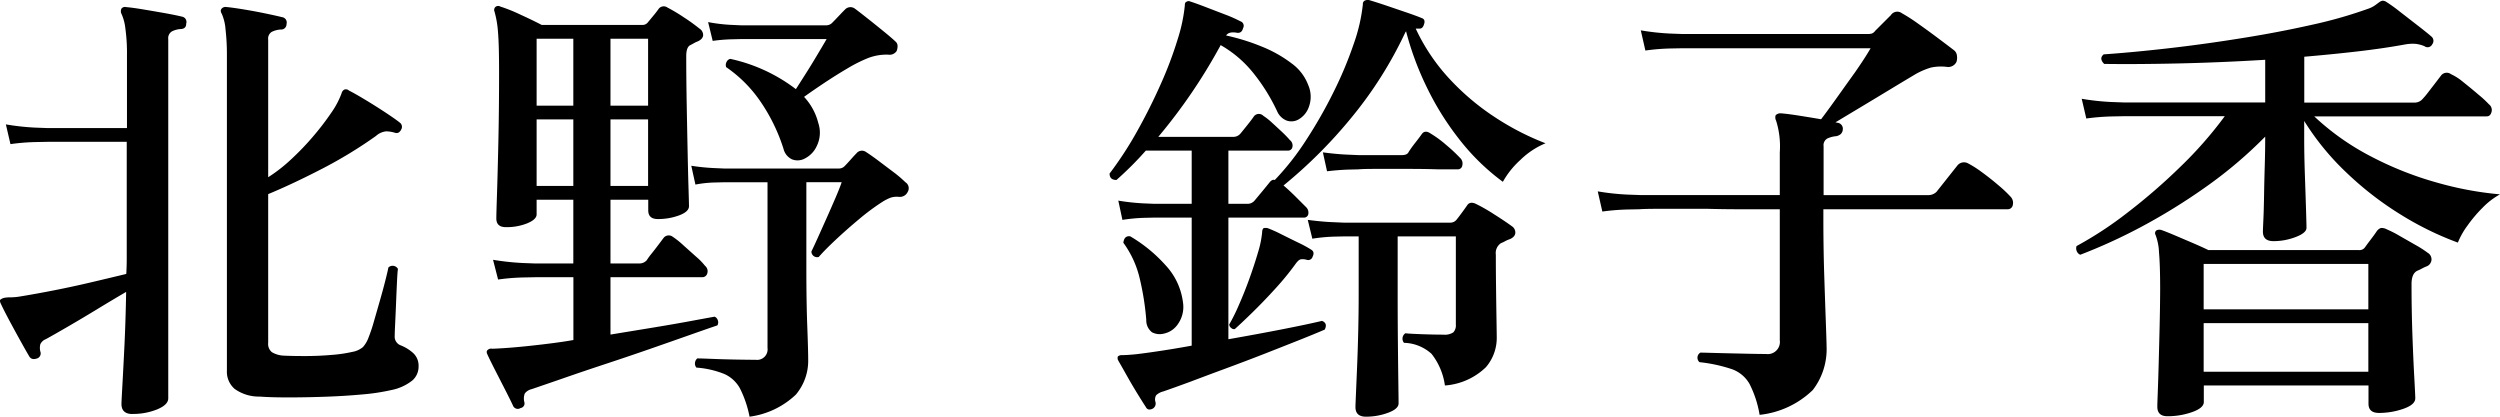
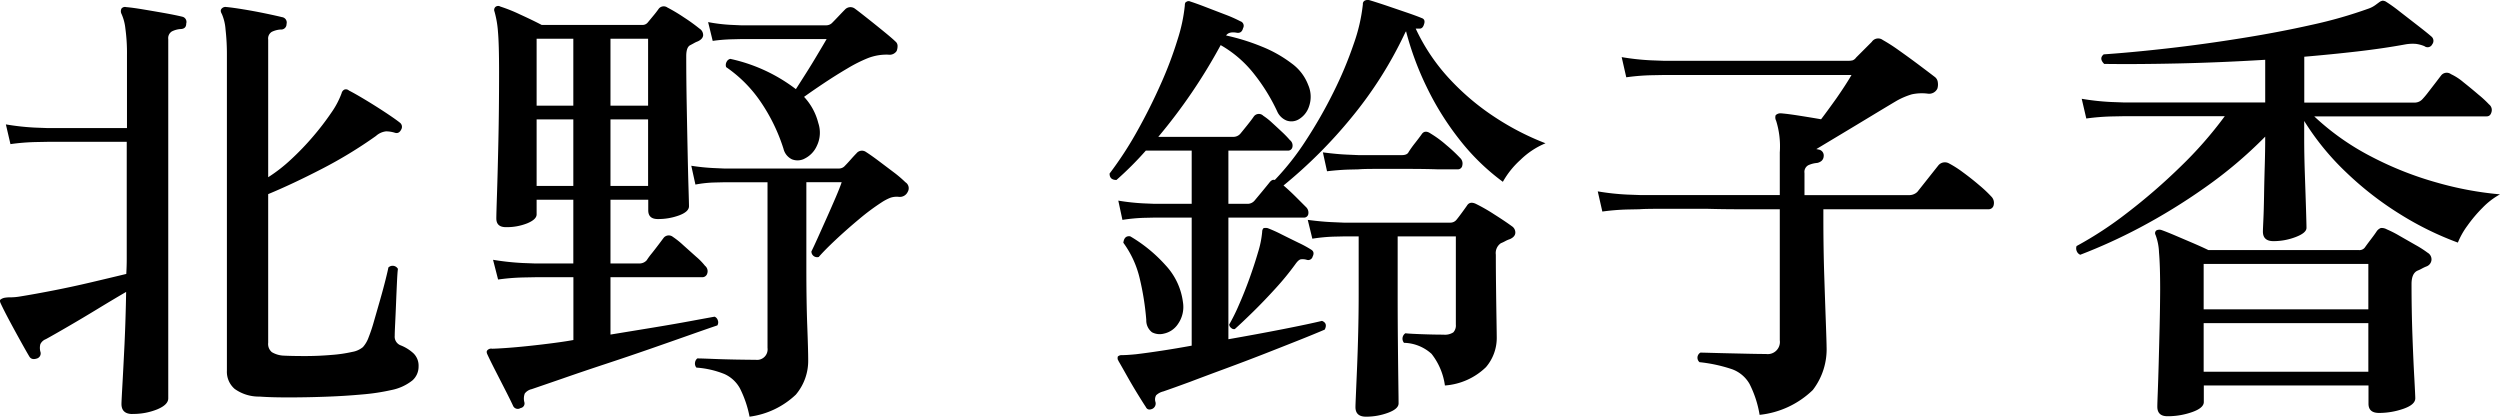
<svg xmlns="http://www.w3.org/2000/svg" width="130.795" height="21.8" viewBox="0 0 130.795 21.8">
-   <path id="日本の住には_未だ知られていない_正しく伝わっていない_価値や魅力が必ずある_表層的なわかりやすさや違いにとらわれず_目には見えないその企業の本質に向き合えば_そこに潜む可能性は_熱を帯び_前向きに力強く脈をうっていることがわかる_もしかしたらその鼓動こそが_これからの時代をつくるもの" data-name="日本の住には、未だ知られていない、 正しく伝わっていない、価値や魅力が必ずある。 表層的なわかりやすさや違いにとらわれず、 目には見えないその企業の本質に向き合えば、 そこに潜む可能性は、熱を帯び、 前向きに力強く脈をうっていることがわかる。 もしかしたらその鼓動こそが、 これからの時代をつくるもの" d="M14.664.7a2.165,2.165,0,0,1-1.3-.4,1.181,1.181,0,0,1-.408-.948V-17.136a11.519,11.519,0,0,0-.072-1.38,2.47,2.47,0,0,0-.192-.8q-.1-.168-.024-.264a.266.266,0,0,1,.264-.1q.288.024.876.12t1.164.216q.576.12.864.192a.284.284,0,0,1,.24.36.28.28,0,0,1-.312.288,1.271,1.271,0,0,0-.456.12.411.411,0,0,0-.192.408v7.2a8.148,8.148,0,0,0,1.188-.924,13.928,13.928,0,0,0,1.164-1.212,13.884,13.884,0,0,0,.948-1.236,4.413,4.413,0,0,0,.54-1.02.286.286,0,0,1,.144-.192.229.229,0,0,1,.24.048q.288.144.828.468t1.068.672q.528.348.768.54a.273.273,0,0,1,.072.36q-.12.24-.336.168a1.588,1.588,0,0,0-.456-.072.94.94,0,0,0-.528.24A23.221,23.221,0,0,1,17.9-11.2q-1.512.78-2.784,1.308v7.776a.557.557,0,0,0,.192.492,1.32,1.32,0,0,0,.576.18q.456.024,1.164.024t1.392-.06a7.25,7.25,0,0,0,1.068-.156,1.2,1.2,0,0,0,.564-.252,1.56,1.56,0,0,0,.3-.516,8.2,8.2,0,0,0,.276-.828q.156-.54.324-1.128t.288-1.068q.12-.48.144-.624a.318.318,0,0,1,.5.072q-.024.144-.048.648t-.048,1.1q-.024.6-.048,1.092t-.024.66a.484.484,0,0,0,.312.5,2.141,2.141,0,0,1,.672.42.9.9,0,0,1,.264.684.96.96,0,0,1-.324.732A2.559,2.559,0,0,1,21.552.36,10.952,10.952,0,0,1,20.04.588q-.912.084-1.932.12T16.164.744Q15.24.744,14.664.7Zm-6.648.912q-.576,0-.576-.528,0-.12.048-.972T7.6-2.052q.06-1.308.084-2.724-.7.408-1.488.888t-1.512.9q-.72.42-1.2.684a.524.524,0,0,0-.288.264.768.768,0,0,0,0,.384.278.278,0,0,1-.168.36q-.288.1-.408-.1-.144-.24-.444-.78t-.6-1.1q-.3-.564-.444-.876Q1.056-4.3,1.1-4.368a.549.549,0,0,1,.216-.1,1.811,1.811,0,0,1,.336-.024,3.117,3.117,0,0,0,.5-.048q.744-.12,1.728-.312t2-.432q1.02-.24,1.812-.432.024-.408.024-.792v-6.12H3.576l-.624.012a11.266,11.266,0,0,0-1.32.108l-.24-1.032a12.74,12.74,0,0,0,1.524.168l.636.024H7.728V-17.16a9.475,9.475,0,0,0-.084-1.4,2.492,2.492,0,0,0-.2-.756.306.306,0,0,1,0-.288.236.236,0,0,1,.24-.072q.312.024.888.12t1.164.2q.588.108.876.18a.28.28,0,0,1,.216.36q0,.288-.312.288a1.232,1.232,0,0,0-.432.12A.411.411,0,0,0,9.888-18V.792q0,.336-.576.576A3.341,3.341,0,0,1,8.016,1.608ZM28.32,1.3a.268.268,0,0,1-.384-.1q-.144-.312-.408-.828L27-.66q-.264-.516-.408-.828-.072-.144-.024-.216a.266.266,0,0,1,.264-.1q.168,0,.7-.036t1.212-.108q.684-.072,1.32-.156t1.02-.156V-5.544H29.088l-.624.012a11.266,11.266,0,0,0-1.32.108L26.88-6.456a13.438,13.438,0,0,0,1.548.168l.636.024H31.08V-9.6H29.16v.768q0,.264-.492.468a2.891,2.891,0,0,1-1.116.2q-.5,0-.5-.456,0-.216.036-1.308t.072-2.76q.036-1.668.036-3.588,0-1.488-.06-2.136a5.191,5.191,0,0,0-.18-1.032A.217.217,0,0,1,27-19.68a.222.222,0,0,1,.264-.024,8.187,8.187,0,0,1,1.02.408q.684.312,1.14.552H34.68a.347.347,0,0,0,.288-.12l.288-.348q.168-.2.288-.372A.331.331,0,0,1,36-19.656a8.888,8.888,0,0,1,.864.516,9.449,9.449,0,0,1,.816.588.4.4,0,0,1,.192.36q-.024.192-.288.312a1.12,1.12,0,0,0-.18.084q-.108.06-.2.108-.216.1-.216.576,0,1.176.024,2.5t.048,2.484q.024,1.164.048,1.956t.024.912q0,.288-.516.48a3.175,3.175,0,0,1-1.116.192q-.5,0-.5-.456V-9.6H33.024v3.336h1.488a.508.508,0,0,0,.408-.168,3.728,3.728,0,0,1,.264-.36q.192-.24.372-.48l.252-.336a.345.345,0,0,1,.48-.048,4.425,4.425,0,0,1,.54.432l.684.612a3.3,3.3,0,0,1,.456.468.365.365,0,0,1,.12.4.266.266,0,0,1-.264.2h-4.8v3l2.268-.372q1.092-.18,1.932-.336t1.248-.228a.291.291,0,0,1,.168.192.3.3,0,0,1-.024.264q-.5.168-1.44.5t-2.088.732q-1.152.4-2.34.792T30.54-.252Q29.52.1,28.9.312a.619.619,0,0,0-.36.228.752.752,0,0,0-.024.444A.243.243,0,0,1,28.32,1.3ZM40.3,1.752a5.682,5.682,0,0,0-.5-1.476,1.738,1.738,0,0,0-.816-.756,4.828,4.828,0,0,0-1.464-.336.322.322,0,0,1-.072-.264.323.323,0,0,1,.12-.216q.192,0,.78.024t1.248.036q.66.012,1.02.012a.552.552,0,0,0,.624-.624v-8.664h-2.28l-.492.012a6.114,6.114,0,0,0-1,.108l-.216-.984a10.858,10.858,0,0,0,1.164.12l.54.024h6a.413.413,0,0,0,.336-.144q.12-.12.3-.324t.3-.324a.365.365,0,0,1,.5-.072q.264.168.648.456l.78.588a6.252,6.252,0,0,1,.636.54.369.369,0,0,1,.12.5.453.453,0,0,1-.456.264,1.029,1.029,0,0,0-.456.048,2.56,2.56,0,0,0-.456.24,11.645,11.645,0,0,0-1.176.876q-.648.54-1.224,1.08t-.888.9a.3.3,0,0,1-.384-.288q.12-.24.336-.72t.468-1.044q.252-.564.468-1.068t.312-.792H43.272v4.464q0,1.8.048,3.072t.048,1.752A2.738,2.738,0,0,1,42.72.6,4.333,4.333,0,0,1,40.3,1.752Zm2.856-13.488a.8.8,0,0,1-.636.024.823.823,0,0,1-.444-.552,9.39,9.39,0,0,0-1.188-2.448,6.9,6.9,0,0,0-1.812-1.824.333.333,0,0,1,.024-.276.282.282,0,0,1,.192-.156,8.669,8.669,0,0,1,3.432,1.584q.216-.336.528-.828t.612-1q.3-.5.468-.792H39.864l-.492.012a8.505,8.505,0,0,0-1,.084l-.24-.984a8.68,8.68,0,0,0,1.176.144l.528.024h4.488a.436.436,0,0,0,.312-.144q.12-.12.336-.348t.336-.348a.389.389,0,0,1,.48-.048q.168.12.624.48t.912.732q.456.372.6.516a.3.3,0,0,1,.12.24.7.7,0,0,1-.048.264.437.437,0,0,1-.432.192,2.684,2.684,0,0,0-1.1.192,7.523,7.523,0,0,0-1.044.528q-.612.36-1.224.768t-1.044.72a3.107,3.107,0,0,1,.744,1.368,1.578,1.578,0,0,1-.072,1.188A1.362,1.362,0,0,1,43.152-11.736ZM33.024-14.52h1.968v-3.5H33.024Zm0,4.2h1.968V-13.8H33.024Zm-3.864-4.2h1.92v-3.5H29.16Zm0,4.2h1.92V-13.8H29.16ZM61.368,1.344q-.24.1-.336-.1-.144-.216-.432-.684T60.036-.4q-.276-.492-.444-.78a.069.069,0,0,0-.024-.048.287.287,0,0,1,0-.168.293.293,0,0,1,.216-.072q.12,0,.312-.012t.432-.036Q61.1-1.584,61.86-1.7t1.572-.264v-6.7H61.488l-.528.012a8.956,8.956,0,0,0-1.152.108l-.216-1.008a11.376,11.376,0,0,0,1.32.144l.576.024h1.944v-2.784h-2.4q-.36.408-.744.792t-.792.744q-.36,0-.36-.336A18.849,18.849,0,0,0,60.588-13.2q.684-1.224,1.236-2.472A20.032,20.032,0,0,0,62.7-18a8.542,8.542,0,0,0,.372-1.752q0-.168.072-.192a.2.2,0,0,1,.216-.024q.312.1.8.288t1,.384a7.091,7.091,0,0,1,.816.36.247.247,0,0,1,.144.36q-.072.288-.336.24-.408-.072-.552.144a11.218,11.218,0,0,1,1.884.588,6.636,6.636,0,0,1,1.548.876,2.471,2.471,0,0,1,.864,1.128,1.529,1.529,0,0,1,.036,1.14,1.211,1.211,0,0,1-.54.66.749.749,0,0,1-.624.06.912.912,0,0,1-.5-.492,9.8,9.8,0,0,0-1.212-1.956,6,6,0,0,0-1.74-1.5,28.745,28.745,0,0,1-3.264,4.8h3.912a.48.48,0,0,0,.384-.168q.12-.144.36-.444t.336-.444a.325.325,0,0,1,.5-.048,3.453,3.453,0,0,1,.468.372q.276.252.54.5a5.26,5.26,0,0,1,.384.4.359.359,0,0,1,.132.372.228.228,0,0,1-.228.18h-3.12v2.784h.984a.48.48,0,0,0,.384-.168l.4-.48q.276-.336.372-.456.144-.192.288-.144a13.794,13.794,0,0,0,1.632-2.076,24.417,24.417,0,0,0,1.44-2.52,20.26,20.26,0,0,0,1.056-2.52,9.064,9.064,0,0,0,.48-2.076.193.193,0,0,1,.1-.192.357.357,0,0,1,.24-.024q.336.1.864.276l1.056.36q.528.18.816.3.216.072.12.336-.072.24-.264.216h-.168a10.144,10.144,0,0,0,1.8,2.664,12.761,12.761,0,0,0,2.412,2.016,13.832,13.832,0,0,0,2.58,1.32,4.121,4.121,0,0,0-1.308.864,4.514,4.514,0,0,0-.924,1.152,11.589,11.589,0,0,1-2.268-2.208,14.865,14.865,0,0,1-1.728-2.772,15.572,15.572,0,0,1-1.068-2.892.279.279,0,0,0-.048.072l-.048.1A20.981,20.981,0,0,1,71.8-13.908a25.009,25.009,0,0,1-3.564,3.564q.312.264.66.612l.516.516a.4.4,0,0,1,.12.372.224.224,0,0,1-.24.18H65.352V-2.3q1.512-.264,2.856-.528t2.04-.432q.312.12.144.456-.5.216-1.344.552t-1.824.72q-.984.384-1.992.756t-1.872.7Q62.5.24,61.944.432a.809.809,0,0,0-.372.2.43.43,0,0,0-.036.348A.308.308,0,0,1,61.368,1.344Zm11.184.408q-.552,0-.552-.5,0-.1.024-.66t.06-1.416q.036-.852.06-1.86t.024-1.968V-7.68H71.4l-.516.012a8.914,8.914,0,0,0-1.14.108l-.24-.984q.768.1,1.32.12l.552.024h5.568a.413.413,0,0,0,.336-.144q.1-.12.276-.36t.276-.384q.144-.24.456-.1a9.076,9.076,0,0,1,.948.54q.588.372.948.636a.393.393,0,0,1,.18.348q-.012.2-.276.324a1.49,1.49,0,0,0-.252.108,1.993,1.993,0,0,1-.228.108.622.622,0,0,0-.264.6q0,.816.012,1.776t.024,1.692q.012.732.012.9A2.353,2.353,0,0,1,78.828-.84,3.433,3.433,0,0,1,76.68.12a3.42,3.42,0,0,0-.7-1.656,2.22,2.22,0,0,0-1.44-.576.338.338,0,0,1,.072-.5q.192.024.84.048t1.152.024a.8.8,0,0,0,.516-.12.532.532,0,0,0,.132-.408V-7.68H74.208v3.024q0,1.272.012,2.52t.024,2.124q.012.876.012,1.068,0,.288-.552.492A3.3,3.3,0,0,1,72.552,1.752ZM65.688-2.832a.208.208,0,0,1-.192-.06.24.24,0,0,1-.1-.18,9.707,9.707,0,0,0,.5-1.008q.288-.648.552-1.38t.456-1.392a5.1,5.1,0,0,0,.216-1.068.26.26,0,0,1,.072-.192.491.491,0,0,1,.216,0,7.343,7.343,0,0,1,.72.324q.456.228.9.444a6,6,0,0,1,.66.36q.192.12.072.36a.24.24,0,0,1-.312.168.736.736,0,0,0-.312-.024q-.12.024-.288.264a14.4,14.4,0,0,1-1.032,1.26q-.6.66-1.176,1.224T65.688-2.832Zm-3.72.24a.861.861,0,0,1-.612-.072.781.781,0,0,1-.3-.648A14.156,14.156,0,0,0,60.708-5.5a5.144,5.144,0,0,0-.852-1.848q.048-.384.36-.336a7.719,7.719,0,0,1,1.848,1.512,3.474,3.474,0,0,1,.912,1.944,1.549,1.549,0,0,1-.252,1.116A1.179,1.179,0,0,1,61.968-2.592Zm8.544-8.5-.216-.984q.768.1,1.32.12l.552.024h2.256q.288,0,.36-.168a5.662,5.662,0,0,1,.336-.468q.216-.276.336-.444.168-.264.48-.048a5.709,5.709,0,0,1,.816.6,8.141,8.141,0,0,1,.72.672.394.394,0,0,1,.12.384.235.235,0,0,1-.24.216H76.32q-.7-.024-1.6-.024H73.1q-.72,0-.936.024l-.516.012Q71.136-11.16,70.512-11.088ZM93.144,1.656a5.534,5.534,0,0,0-.528-1.62A1.729,1.729,0,0,0,91.7-.732,7.9,7.9,0,0,0,90-1.1a.307.307,0,0,1,.048-.5q.12,0,.528.012t.948.024l1.068.024q.528.012.888.012a.636.636,0,0,0,.72-.72V-9.1h-2q-.972,0-1.812-.024h-2.34q-.948,0-1.188.024l-.612.012a11.894,11.894,0,0,0-1.332.108l-.24-1.056a12.736,12.736,0,0,0,1.536.168l.648.024H94.2v-2.232a4.469,4.469,0,0,0-.192-1.656.372.372,0,0,1-.024-.288.357.357,0,0,1,.264-.1q.336.024.948.12t1.164.192q.312-.408.8-1.092t1-1.4q.5-.72.792-1.224h-9.84l-.624.012a11.266,11.266,0,0,0-1.32.108l-.24-1.056a12.737,12.737,0,0,0,1.536.168l.648.024h9.672a.862.862,0,0,0,.228-.024.394.394,0,0,0,.18-.144l.4-.4.42-.42a.4.4,0,0,1,.576-.1,8.911,8.911,0,0,1,.84.54q.528.372,1.056.768t.84.636a.406.406,0,0,1,.144.276.716.716,0,0,1-.024.324.476.476,0,0,1-.5.264,2.484,2.484,0,0,0-.84.036,3.917,3.917,0,0,0-.768.324q-.528.312-1.32.792t-1.572.948q-.78.468-1.332.8l.12.024a.315.315,0,0,1,.264.36.346.346,0,0,1-.12.24.528.528,0,0,1-.216.1,1.387,1.387,0,0,0-.468.12.4.4,0,0,0-.2.408V-9.84h5.448a.616.616,0,0,0,.456-.168l.324-.408.456-.576.324-.408a.443.443,0,0,1,.552-.1,5.494,5.494,0,0,1,.732.468q.444.324.864.684a6.707,6.707,0,0,1,.612.576.467.467,0,0,1,.132.444.267.267,0,0,1-.276.228H96.48v.456q0,1.608.048,3.072t.084,2.46q.036,1,.036,1.188a3.5,3.5,0,0,1-.72,2.28A4.707,4.707,0,0,1,93.144,1.656Zm21.336.072q-.528,0-.528-.5,0-.144.024-.768t.048-1.512q.024-.888.048-1.9T114.1-4.9q0-1.272-.06-1.944a2.9,2.9,0,0,0-.18-.912.182.182,0,0,1,.048-.24.357.357,0,0,1,.24-.024q.216.072.7.276l.984.42q.5.216.792.36h7.872a.354.354,0,0,0,.336-.168q.12-.168.312-.42t.288-.4a.465.465,0,0,1,.216-.168.554.554,0,0,1,.312.072,5.747,5.747,0,0,1,.66.336l.84.48a5.656,5.656,0,0,1,.636.408.4.4,0,0,1,.2.372.4.4,0,0,1-.276.348,1.993,1.993,0,0,0-.228.108,1.993,1.993,0,0,1-.228.108q-.312.144-.312.7,0,1.392.048,2.724t.1,2.232q.048.9.048,1.02,0,.336-.624.552a3.863,3.863,0,0,1-1.272.216q-.552,0-.552-.48V.12h-8.616V.984q0,.312-.612.528A3.829,3.829,0,0,1,114.48,1.728ZM109.92-6.72a.331.331,0,0,1-.18-.18.365.365,0,0,1-.012-.276,19.348,19.348,0,0,0,2.652-1.74,30.935,30.935,0,0,0,2.784-2.412,20.724,20.724,0,0,0,2.316-2.64h-5.3l-.612.012a11.894,11.894,0,0,0-1.332.108l-.24-1.032a12.736,12.736,0,0,0,1.536.168l.648.024h7.416V-16.92q-2.376.144-4.584.192t-3.84.024q-.288-.288-.024-.5,1.464-.1,3.336-.312t3.84-.528q1.968-.312,3.72-.708a23.479,23.479,0,0,0,2.976-.852,1.363,1.363,0,0,0,.324-.168l.228-.168a.418.418,0,0,1,.168-.072.387.387,0,0,1,.168.048,8.331,8.331,0,0,1,.72.516l.96.744q.48.372.7.564a.293.293,0,0,1,.048.408.269.269,0,0,1-.408.1,1.761,1.761,0,0,0-.444-.12,2.185,2.185,0,0,0-.54.024q-1.176.216-2.532.372t-2.772.276v2.4h5.76a.548.548,0,0,0,.432-.192,4.27,4.27,0,0,0,.3-.36l.408-.528q.2-.264.276-.36a.373.373,0,0,1,.5-.048,2.908,2.908,0,0,1,.648.42q.408.324.8.66a5.332,5.332,0,0,1,.54.5.37.37,0,0,1,.132.4q-.06.228-.252.228H122.16a13.176,13.176,0,0,0,2.976,2.1,17.653,17.653,0,0,0,3.456,1.368,17.617,17.617,0,0,0,3.288.612,3.842,3.842,0,0,0-.912.7,7.323,7.323,0,0,0-.8.948,4.017,4.017,0,0,0-.492.876,16.3,16.3,0,0,1-2.988-1.464,16.985,16.985,0,0,1-2.844-2.2,13.618,13.618,0,0,1-2.208-2.7v.912q0,.888.036,1.92t.06,1.812q.024.78.024.948,0,.264-.564.48a3.228,3.228,0,0,1-1.164.216q-.552,0-.552-.5,0-.1.024-.612t.036-1.26q.012-.744.036-1.548t.024-1.476v-.072a22.772,22.772,0,0,1-3.168,2.676,31.316,31.316,0,0,1-3.42,2.1A28.422,28.422,0,0,1,109.92-6.72ZM116.376-.6h8.616V-3.144h-8.616Zm0-3.264h8.616V-6.24h-8.616Z" transform="translate(-1.085 20.048)" />
+   <path id="日本の住には_未だ知られていない_正しく伝わっていない_価値や魅力が必ずある_表層的なわかりやすさや違いにとらわれず_目には見えないその企業の本質に向き合えば_そこに潜む可能性は_熱を帯び_前向きに力強く脈をうっていることがわかる_もしかしたらその鼓動こそが_これからの時代をつくるもの" data-name="日本の住には、未だ知られていない、 正しく伝わっていない、価値や魅力が必ずある。 表層的なわかりやすさや違いにとらわれず、 目には見えないその企業の本質に向き合えば、 そこに潜む可能性は、熱を帯び、 前向きに力強く脈をうっていることがわかる。 もしかしたらその鼓動こそが、 これからの時代をつくるもの" d="M14.664.7a2.165,2.165,0,0,1-1.3-.4,1.181,1.181,0,0,1-.408-.948V-17.136a11.519,11.519,0,0,0-.072-1.38,2.47,2.47,0,0,0-.192-.8q-.1-.168-.024-.264a.266.266,0,0,1,.264-.1q.288.024.876.12t1.164.216q.576.12.864.192a.284.284,0,0,1,.24.36.28.28,0,0,1-.312.288,1.271,1.271,0,0,0-.456.12.411.411,0,0,0-.192.408v7.2a8.148,8.148,0,0,0,1.188-.924,13.928,13.928,0,0,0,1.164-1.212,13.884,13.884,0,0,0,.948-1.236,4.413,4.413,0,0,0,.54-1.02.286.286,0,0,1,.144-.192.229.229,0,0,1,.24.048q.288.144.828.468t1.068.672q.528.348.768.54a.273.273,0,0,1,.072.36q-.12.24-.336.168a1.588,1.588,0,0,0-.456-.072.94.94,0,0,0-.528.24A23.221,23.221,0,0,1,17.9-11.2q-1.512.78-2.784,1.308v7.776a.557.557,0,0,0,.192.492,1.32,1.32,0,0,0,.576.18q.456.024,1.164.024t1.392-.06a7.25,7.25,0,0,0,1.068-.156,1.2,1.2,0,0,0,.564-.252,1.56,1.56,0,0,0,.3-.516,8.2,8.2,0,0,0,.276-.828q.156-.54.324-1.128t.288-1.068q.12-.48.144-.624a.318.318,0,0,1,.5.072q-.024.144-.048.648t-.048,1.1q-.024.6-.048,1.092t-.024.66a.484.484,0,0,0,.312.5,2.141,2.141,0,0,1,.672.42.9.9,0,0,1,.264.684.96.96,0,0,1-.324.732A2.559,2.559,0,0,1,21.552.36,10.952,10.952,0,0,1,20.04.588q-.912.084-1.932.12T16.164.744Q15.24.744,14.664.7Zm-6.648.912q-.576,0-.576-.528,0-.12.048-.972T7.6-2.052q.06-1.308.084-2.724-.7.408-1.488.888t-1.512.9q-.72.42-1.2.684a.524.524,0,0,0-.288.264.768.768,0,0,0,0,.384.278.278,0,0,1-.168.36q-.288.1-.408-.1-.144-.24-.444-.78t-.6-1.1q-.3-.564-.444-.876Q1.056-4.3,1.1-4.368a.549.549,0,0,1,.216-.1,1.811,1.811,0,0,1,.336-.024,3.117,3.117,0,0,0,.5-.048q.744-.12,1.728-.312t2-.432q1.02-.24,1.812-.432.024-.408.024-.792v-6.12H3.576l-.624.012a11.266,11.266,0,0,0-1.32.108l-.24-1.032a12.74,12.74,0,0,0,1.524.168l.636.024H7.728V-17.16a9.475,9.475,0,0,0-.084-1.4,2.492,2.492,0,0,0-.2-.756.306.306,0,0,1,0-.288.236.236,0,0,1,.24-.072q.312.024.888.12t1.164.2q.588.108.876.18a.28.28,0,0,1,.216.36q0,.288-.312.288a1.232,1.232,0,0,0-.432.12A.411.411,0,0,0,9.888-18V.792q0,.336-.576.576A3.341,3.341,0,0,1,8.016,1.608ZM28.32,1.3a.268.268,0,0,1-.384-.1q-.144-.312-.408-.828L27-.66q-.264-.516-.408-.828-.072-.144-.024-.216a.266.266,0,0,1,.264-.1q.168,0,.7-.036t1.212-.108q.684-.072,1.32-.156t1.02-.156V-5.544H29.088l-.624.012a11.266,11.266,0,0,0-1.32.108L26.88-6.456a13.438,13.438,0,0,0,1.548.168l.636.024H31.08V-9.6H29.16v.768q0,.264-.492.468a2.891,2.891,0,0,1-1.116.2q-.5,0-.5-.456,0-.216.036-1.308t.072-2.76q.036-1.668.036-3.588,0-1.488-.06-2.136a5.191,5.191,0,0,0-.18-1.032A.217.217,0,0,1,27-19.68a.222.222,0,0,1,.264-.024,8.187,8.187,0,0,1,1.02.408q.684.312,1.14.552H34.68a.347.347,0,0,0,.288-.12l.288-.348q.168-.2.288-.372A.331.331,0,0,1,36-19.656a8.888,8.888,0,0,1,.864.516,9.449,9.449,0,0,1,.816.588.4.4,0,0,1,.192.36q-.024.192-.288.312a1.12,1.12,0,0,0-.18.084q-.108.06-.2.108-.216.1-.216.576,0,1.176.024,2.5t.048,2.484q.024,1.164.048,1.956t.024.912q0,.288-.516.48a3.175,3.175,0,0,1-1.116.192q-.5,0-.5-.456V-9.6H33.024v3.336h1.488a.508.508,0,0,0,.408-.168,3.728,3.728,0,0,1,.264-.36q.192-.24.372-.48l.252-.336a.345.345,0,0,1,.48-.048,4.425,4.425,0,0,1,.54.432l.684.612a3.3,3.3,0,0,1,.456.468.365.365,0,0,1,.12.4.266.266,0,0,1-.264.2h-4.8v3l2.268-.372q1.092-.18,1.932-.336t1.248-.228a.291.291,0,0,1,.168.192.3.3,0,0,1-.024.264q-.5.168-1.44.5t-2.088.732q-1.152.4-2.34.792T30.54-.252Q29.52.1,28.9.312a.619.619,0,0,0-.36.228.752.752,0,0,0-.024.444A.243.243,0,0,1,28.32,1.3ZM40.3,1.752a5.682,5.682,0,0,0-.5-1.476,1.738,1.738,0,0,0-.816-.756,4.828,4.828,0,0,0-1.464-.336.322.322,0,0,1-.072-.264.323.323,0,0,1,.12-.216q.192,0,.78.024t1.248.036q.66.012,1.02.012a.552.552,0,0,0,.624-.624v-8.664h-2.28l-.492.012a6.114,6.114,0,0,0-1,.108l-.216-.984a10.858,10.858,0,0,0,1.164.12l.54.024h6a.413.413,0,0,0,.336-.144q.12-.12.3-.324t.3-.324a.365.365,0,0,1,.5-.072q.264.168.648.456l.78.588a6.252,6.252,0,0,1,.636.54.369.369,0,0,1,.12.5.453.453,0,0,1-.456.264,1.029,1.029,0,0,0-.456.048,2.56,2.56,0,0,0-.456.24,11.645,11.645,0,0,0-1.176.876q-.648.54-1.224,1.08t-.888.9a.3.3,0,0,1-.384-.288q.12-.24.336-.72t.468-1.044q.252-.564.468-1.068t.312-.792H43.272v4.464q0,1.8.048,3.072t.048,1.752A2.738,2.738,0,0,1,42.72.6,4.333,4.333,0,0,1,40.3,1.752Zm2.856-13.488a.8.8,0,0,1-.636.024.823.823,0,0,1-.444-.552,9.39,9.39,0,0,0-1.188-2.448,6.9,6.9,0,0,0-1.812-1.824.333.333,0,0,1,.024-.276.282.282,0,0,1,.192-.156,8.669,8.669,0,0,1,3.432,1.584q.216-.336.528-.828t.612-1q.3-.5.468-.792H39.864l-.492.012a8.505,8.505,0,0,0-1,.084l-.24-.984a8.68,8.68,0,0,0,1.176.144l.528.024h4.488a.436.436,0,0,0,.312-.144q.12-.12.336-.348t.336-.348a.389.389,0,0,1,.48-.048q.168.12.624.48t.912.732q.456.372.6.516a.3.3,0,0,1,.12.24.7.7,0,0,1-.048.264.437.437,0,0,1-.432.192,2.684,2.684,0,0,0-1.1.192,7.523,7.523,0,0,0-1.044.528q-.612.36-1.224.768t-1.044.72a3.107,3.107,0,0,1,.744,1.368,1.578,1.578,0,0,1-.072,1.188A1.362,1.362,0,0,1,43.152-11.736ZM33.024-14.52h1.968v-3.5H33.024Zm0,4.2h1.968V-13.8H33.024Zm-3.864-4.2h1.92v-3.5H29.16Zm0,4.2h1.92V-13.8H29.16ZM61.368,1.344q-.24.1-.336-.1-.144-.216-.432-.684T60.036-.4q-.276-.492-.444-.78a.069.069,0,0,0-.024-.048.287.287,0,0,1,0-.168.293.293,0,0,1,.216-.072q.12,0,.312-.012t.432-.036Q61.1-1.584,61.86-1.7t1.572-.264v-6.7H61.488l-.528.012a8.956,8.956,0,0,0-1.152.108l-.216-1.008a11.376,11.376,0,0,0,1.32.144l.576.024h1.944v-2.784h-2.4q-.36.408-.744.792t-.792.744q-.36,0-.36-.336A18.849,18.849,0,0,0,60.588-13.2q.684-1.224,1.236-2.472A20.032,20.032,0,0,0,62.7-18a8.542,8.542,0,0,0,.372-1.752q0-.168.072-.192a.2.2,0,0,1,.216-.024q.312.1.8.288t1,.384a7.091,7.091,0,0,1,.816.36.247.247,0,0,1,.144.36q-.072.288-.336.24-.408-.072-.552.144a11.218,11.218,0,0,1,1.884.588,6.636,6.636,0,0,1,1.548.876,2.471,2.471,0,0,1,.864,1.128,1.529,1.529,0,0,1,.036,1.14,1.211,1.211,0,0,1-.54.66.749.749,0,0,1-.624.06.912.912,0,0,1-.5-.492,9.8,9.8,0,0,0-1.212-1.956,6,6,0,0,0-1.74-1.5,28.745,28.745,0,0,1-3.264,4.8h3.912a.48.48,0,0,0,.384-.168q.12-.144.36-.444t.336-.444a.325.325,0,0,1,.5-.048,3.453,3.453,0,0,1,.468.372q.276.252.54.5a5.26,5.26,0,0,1,.384.4.359.359,0,0,1,.132.372.228.228,0,0,1-.228.18h-3.12v2.784h.984a.48.48,0,0,0,.384-.168l.4-.48q.276-.336.372-.456.144-.192.288-.144a13.794,13.794,0,0,0,1.632-2.076,24.417,24.417,0,0,0,1.44-2.52,20.26,20.26,0,0,0,1.056-2.52,9.064,9.064,0,0,0,.48-2.076.193.193,0,0,1,.1-.192.357.357,0,0,1,.24-.024q.336.1.864.276l1.056.36q.528.18.816.3.216.072.12.336-.072.24-.264.216h-.168a10.144,10.144,0,0,0,1.8,2.664,12.761,12.761,0,0,0,2.412,2.016,13.832,13.832,0,0,0,2.58,1.32,4.121,4.121,0,0,0-1.308.864,4.514,4.514,0,0,0-.924,1.152,11.589,11.589,0,0,1-2.268-2.208,14.865,14.865,0,0,1-1.728-2.772,15.572,15.572,0,0,1-1.068-2.892.279.279,0,0,0-.048.072l-.048.1A20.981,20.981,0,0,1,71.8-13.908a25.009,25.009,0,0,1-3.564,3.564q.312.264.66.612l.516.516a.4.4,0,0,1,.12.372.224.224,0,0,1-.24.18H65.352V-2.3q1.512-.264,2.856-.528t2.04-.432q.312.12.144.456-.5.216-1.344.552t-1.824.72q-.984.384-1.992.756t-1.872.7Q62.5.24,61.944.432a.809.809,0,0,0-.372.2.43.43,0,0,0-.036.348A.308.308,0,0,1,61.368,1.344Zm11.184.408q-.552,0-.552-.5,0-.1.024-.66t.06-1.416q.036-.852.06-1.86t.024-1.968V-7.68H71.4l-.516.012a8.914,8.914,0,0,0-1.14.108l-.24-.984q.768.1,1.32.12l.552.024h5.568a.413.413,0,0,0,.336-.144q.1-.12.276-.36t.276-.384q.144-.24.456-.1a9.076,9.076,0,0,1,.948.54q.588.372.948.636a.393.393,0,0,1,.18.348q-.012.2-.276.324a1.49,1.49,0,0,0-.252.108,1.993,1.993,0,0,1-.228.108.622.622,0,0,0-.264.6q0,.816.012,1.776t.024,1.692q.012.732.012.9A2.353,2.353,0,0,1,78.828-.84,3.433,3.433,0,0,1,76.68.12a3.42,3.42,0,0,0-.7-1.656,2.22,2.22,0,0,0-1.44-.576.338.338,0,0,1,.072-.5q.192.024.84.048t1.152.024a.8.8,0,0,0,.516-.12.532.532,0,0,0,.132-.408V-7.68H74.208v3.024q0,1.272.012,2.52t.024,2.124q.012.876.012,1.068,0,.288-.552.492A3.3,3.3,0,0,1,72.552,1.752ZM65.688-2.832a.208.208,0,0,1-.192-.06.24.24,0,0,1-.1-.18,9.707,9.707,0,0,0,.5-1.008q.288-.648.552-1.38t.456-1.392a5.1,5.1,0,0,0,.216-1.068.26.26,0,0,1,.072-.192.491.491,0,0,1,.216,0,7.343,7.343,0,0,1,.72.324q.456.228.9.444a6,6,0,0,1,.66.36q.192.12.072.36a.24.24,0,0,1-.312.168.736.736,0,0,0-.312-.024q-.12.024-.288.264a14.4,14.4,0,0,1-1.032,1.26q-.6.66-1.176,1.224T65.688-2.832Zm-3.72.24a.861.861,0,0,1-.612-.072.781.781,0,0,1-.3-.648A14.156,14.156,0,0,0,60.708-5.5a5.144,5.144,0,0,0-.852-1.848q.048-.384.36-.336a7.719,7.719,0,0,1,1.848,1.512,3.474,3.474,0,0,1,.912,1.944,1.549,1.549,0,0,1-.252,1.116A1.179,1.179,0,0,1,61.968-2.592Zm8.544-8.5-.216-.984q.768.1,1.32.12l.552.024h2.256q.288,0,.36-.168a5.662,5.662,0,0,1,.336-.468q.216-.276.336-.444.168-.264.48-.048a5.709,5.709,0,0,1,.816.6,8.141,8.141,0,0,1,.72.672.394.394,0,0,1,.12.384.235.235,0,0,1-.24.216H76.32q-.7-.024-1.6-.024H73.1q-.72,0-.936.024l-.516.012Q71.136-11.16,70.512-11.088ZM93.144,1.656a5.534,5.534,0,0,0-.528-1.62A1.729,1.729,0,0,0,91.7-.732,7.9,7.9,0,0,0,90-1.1a.307.307,0,0,1,.048-.5q.12,0,.528.012t.948.024l1.068.024q.528.012.888.012a.636.636,0,0,0,.72-.72V-9.1h-2q-.972,0-1.812-.024h-2.34q-.948,0-1.188.024l-.612.012a11.894,11.894,0,0,0-1.332.108l-.24-1.056a12.736,12.736,0,0,0,1.536.168l.648.024H94.2v-2.232a4.469,4.469,0,0,0-.192-1.656.372.372,0,0,1-.024-.288.357.357,0,0,1,.264-.1q.336.024.948.12t1.164.192q.312-.408.8-1.092q.5-.72.792-1.224h-9.84l-.624.012a11.266,11.266,0,0,0-1.32.108l-.24-1.056a12.737,12.737,0,0,0,1.536.168l.648.024h9.672a.862.862,0,0,0,.228-.024.394.394,0,0,0,.18-.144l.4-.4.42-.42a.4.4,0,0,1,.576-.1,8.911,8.911,0,0,1,.84.54q.528.372,1.056.768t.84.636a.406.406,0,0,1,.144.276.716.716,0,0,1-.024.324.476.476,0,0,1-.5.264,2.484,2.484,0,0,0-.84.036,3.917,3.917,0,0,0-.768.324q-.528.312-1.32.792t-1.572.948q-.78.468-1.332.8l.12.024a.315.315,0,0,1,.264.36.346.346,0,0,1-.12.24.528.528,0,0,1-.216.1,1.387,1.387,0,0,0-.468.12.4.4,0,0,0-.2.408V-9.84h5.448a.616.616,0,0,0,.456-.168l.324-.408.456-.576.324-.408a.443.443,0,0,1,.552-.1,5.494,5.494,0,0,1,.732.468q.444.324.864.684a6.707,6.707,0,0,1,.612.576.467.467,0,0,1,.132.444.267.267,0,0,1-.276.228H96.48v.456q0,1.608.048,3.072t.084,2.46q.036,1,.036,1.188a3.5,3.5,0,0,1-.72,2.28A4.707,4.707,0,0,1,93.144,1.656Zm21.336.072q-.528,0-.528-.5,0-.144.024-.768t.048-1.512q.024-.888.048-1.9T114.1-4.9q0-1.272-.06-1.944a2.9,2.9,0,0,0-.18-.912.182.182,0,0,1,.048-.24.357.357,0,0,1,.24-.024q.216.072.7.276l.984.42q.5.216.792.36h7.872a.354.354,0,0,0,.336-.168q.12-.168.312-.42t.288-.4a.465.465,0,0,1,.216-.168.554.554,0,0,1,.312.072,5.747,5.747,0,0,1,.66.336l.84.48a5.656,5.656,0,0,1,.636.408.4.4,0,0,1,.2.372.4.4,0,0,1-.276.348,1.993,1.993,0,0,0-.228.108,1.993,1.993,0,0,1-.228.108q-.312.144-.312.7,0,1.392.048,2.724t.1,2.232q.048.9.048,1.02,0,.336-.624.552a3.863,3.863,0,0,1-1.272.216q-.552,0-.552-.48V.12h-8.616V.984q0,.312-.612.528A3.829,3.829,0,0,1,114.48,1.728ZM109.92-6.72a.331.331,0,0,1-.18-.18.365.365,0,0,1-.012-.276,19.348,19.348,0,0,0,2.652-1.74,30.935,30.935,0,0,0,2.784-2.412,20.724,20.724,0,0,0,2.316-2.64h-5.3l-.612.012a11.894,11.894,0,0,0-1.332.108l-.24-1.032a12.736,12.736,0,0,0,1.536.168l.648.024h7.416V-16.92q-2.376.144-4.584.192t-3.84.024q-.288-.288-.024-.5,1.464-.1,3.336-.312t3.84-.528q1.968-.312,3.72-.708a23.479,23.479,0,0,0,2.976-.852,1.363,1.363,0,0,0,.324-.168l.228-.168a.418.418,0,0,1,.168-.072.387.387,0,0,1,.168.048,8.331,8.331,0,0,1,.72.516l.96.744q.48.372.7.564a.293.293,0,0,1,.048.408.269.269,0,0,1-.408.1,1.761,1.761,0,0,0-.444-.12,2.185,2.185,0,0,0-.54.024q-1.176.216-2.532.372t-2.772.276v2.4h5.76a.548.548,0,0,0,.432-.192,4.27,4.27,0,0,0,.3-.36l.408-.528q.2-.264.276-.36a.373.373,0,0,1,.5-.048,2.908,2.908,0,0,1,.648.42q.408.324.8.66a5.332,5.332,0,0,1,.54.5.37.37,0,0,1,.132.4q-.06.228-.252.228H122.16a13.176,13.176,0,0,0,2.976,2.1,17.653,17.653,0,0,0,3.456,1.368,17.617,17.617,0,0,0,3.288.612,3.842,3.842,0,0,0-.912.7,7.323,7.323,0,0,0-.8.948,4.017,4.017,0,0,0-.492.876,16.3,16.3,0,0,1-2.988-1.464,16.985,16.985,0,0,1-2.844-2.2,13.618,13.618,0,0,1-2.208-2.7v.912q0,.888.036,1.92t.06,1.812q.024.78.024.948,0,.264-.564.48a3.228,3.228,0,0,1-1.164.216q-.552,0-.552-.5,0-.1.024-.612t.036-1.26q.012-.744.036-1.548t.024-1.476v-.072a22.772,22.772,0,0,1-3.168,2.676,31.316,31.316,0,0,1-3.42,2.1A28.422,28.422,0,0,1,109.92-6.72ZM116.376-.6h8.616V-3.144h-8.616Zm0-3.264h8.616V-6.24h-8.616Z" transform="translate(-1.085 20.048)" />
</svg>